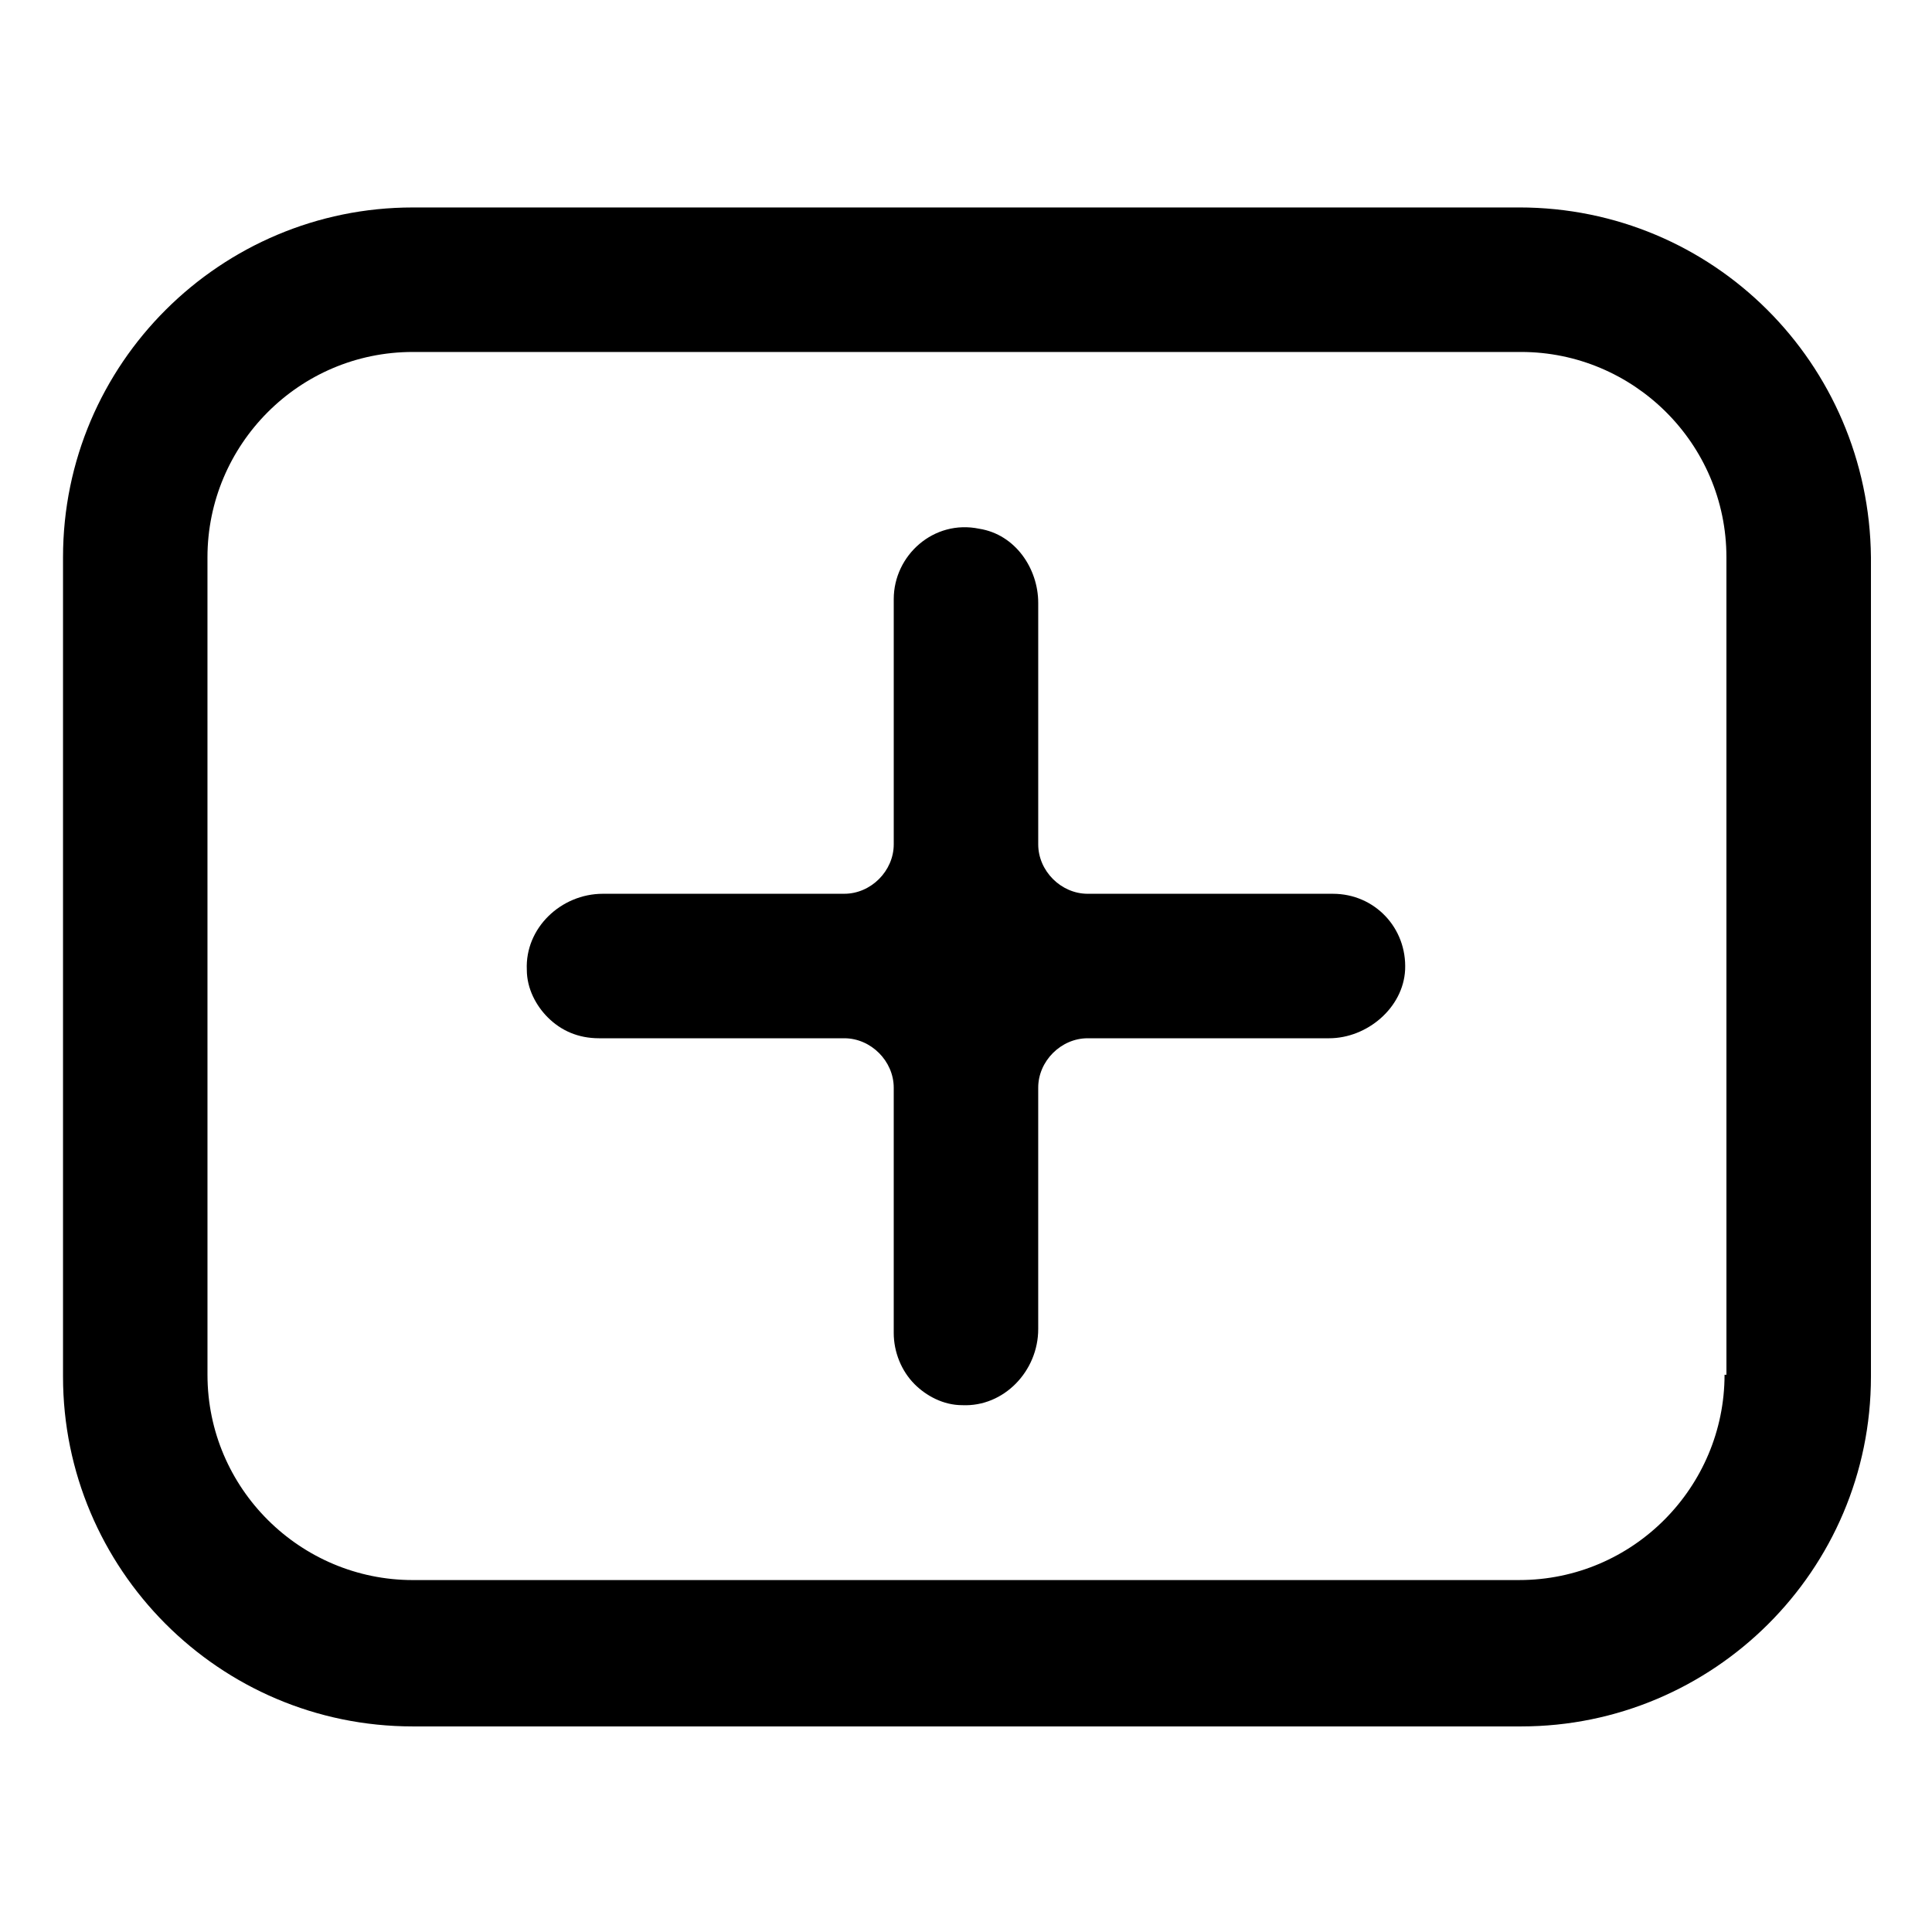
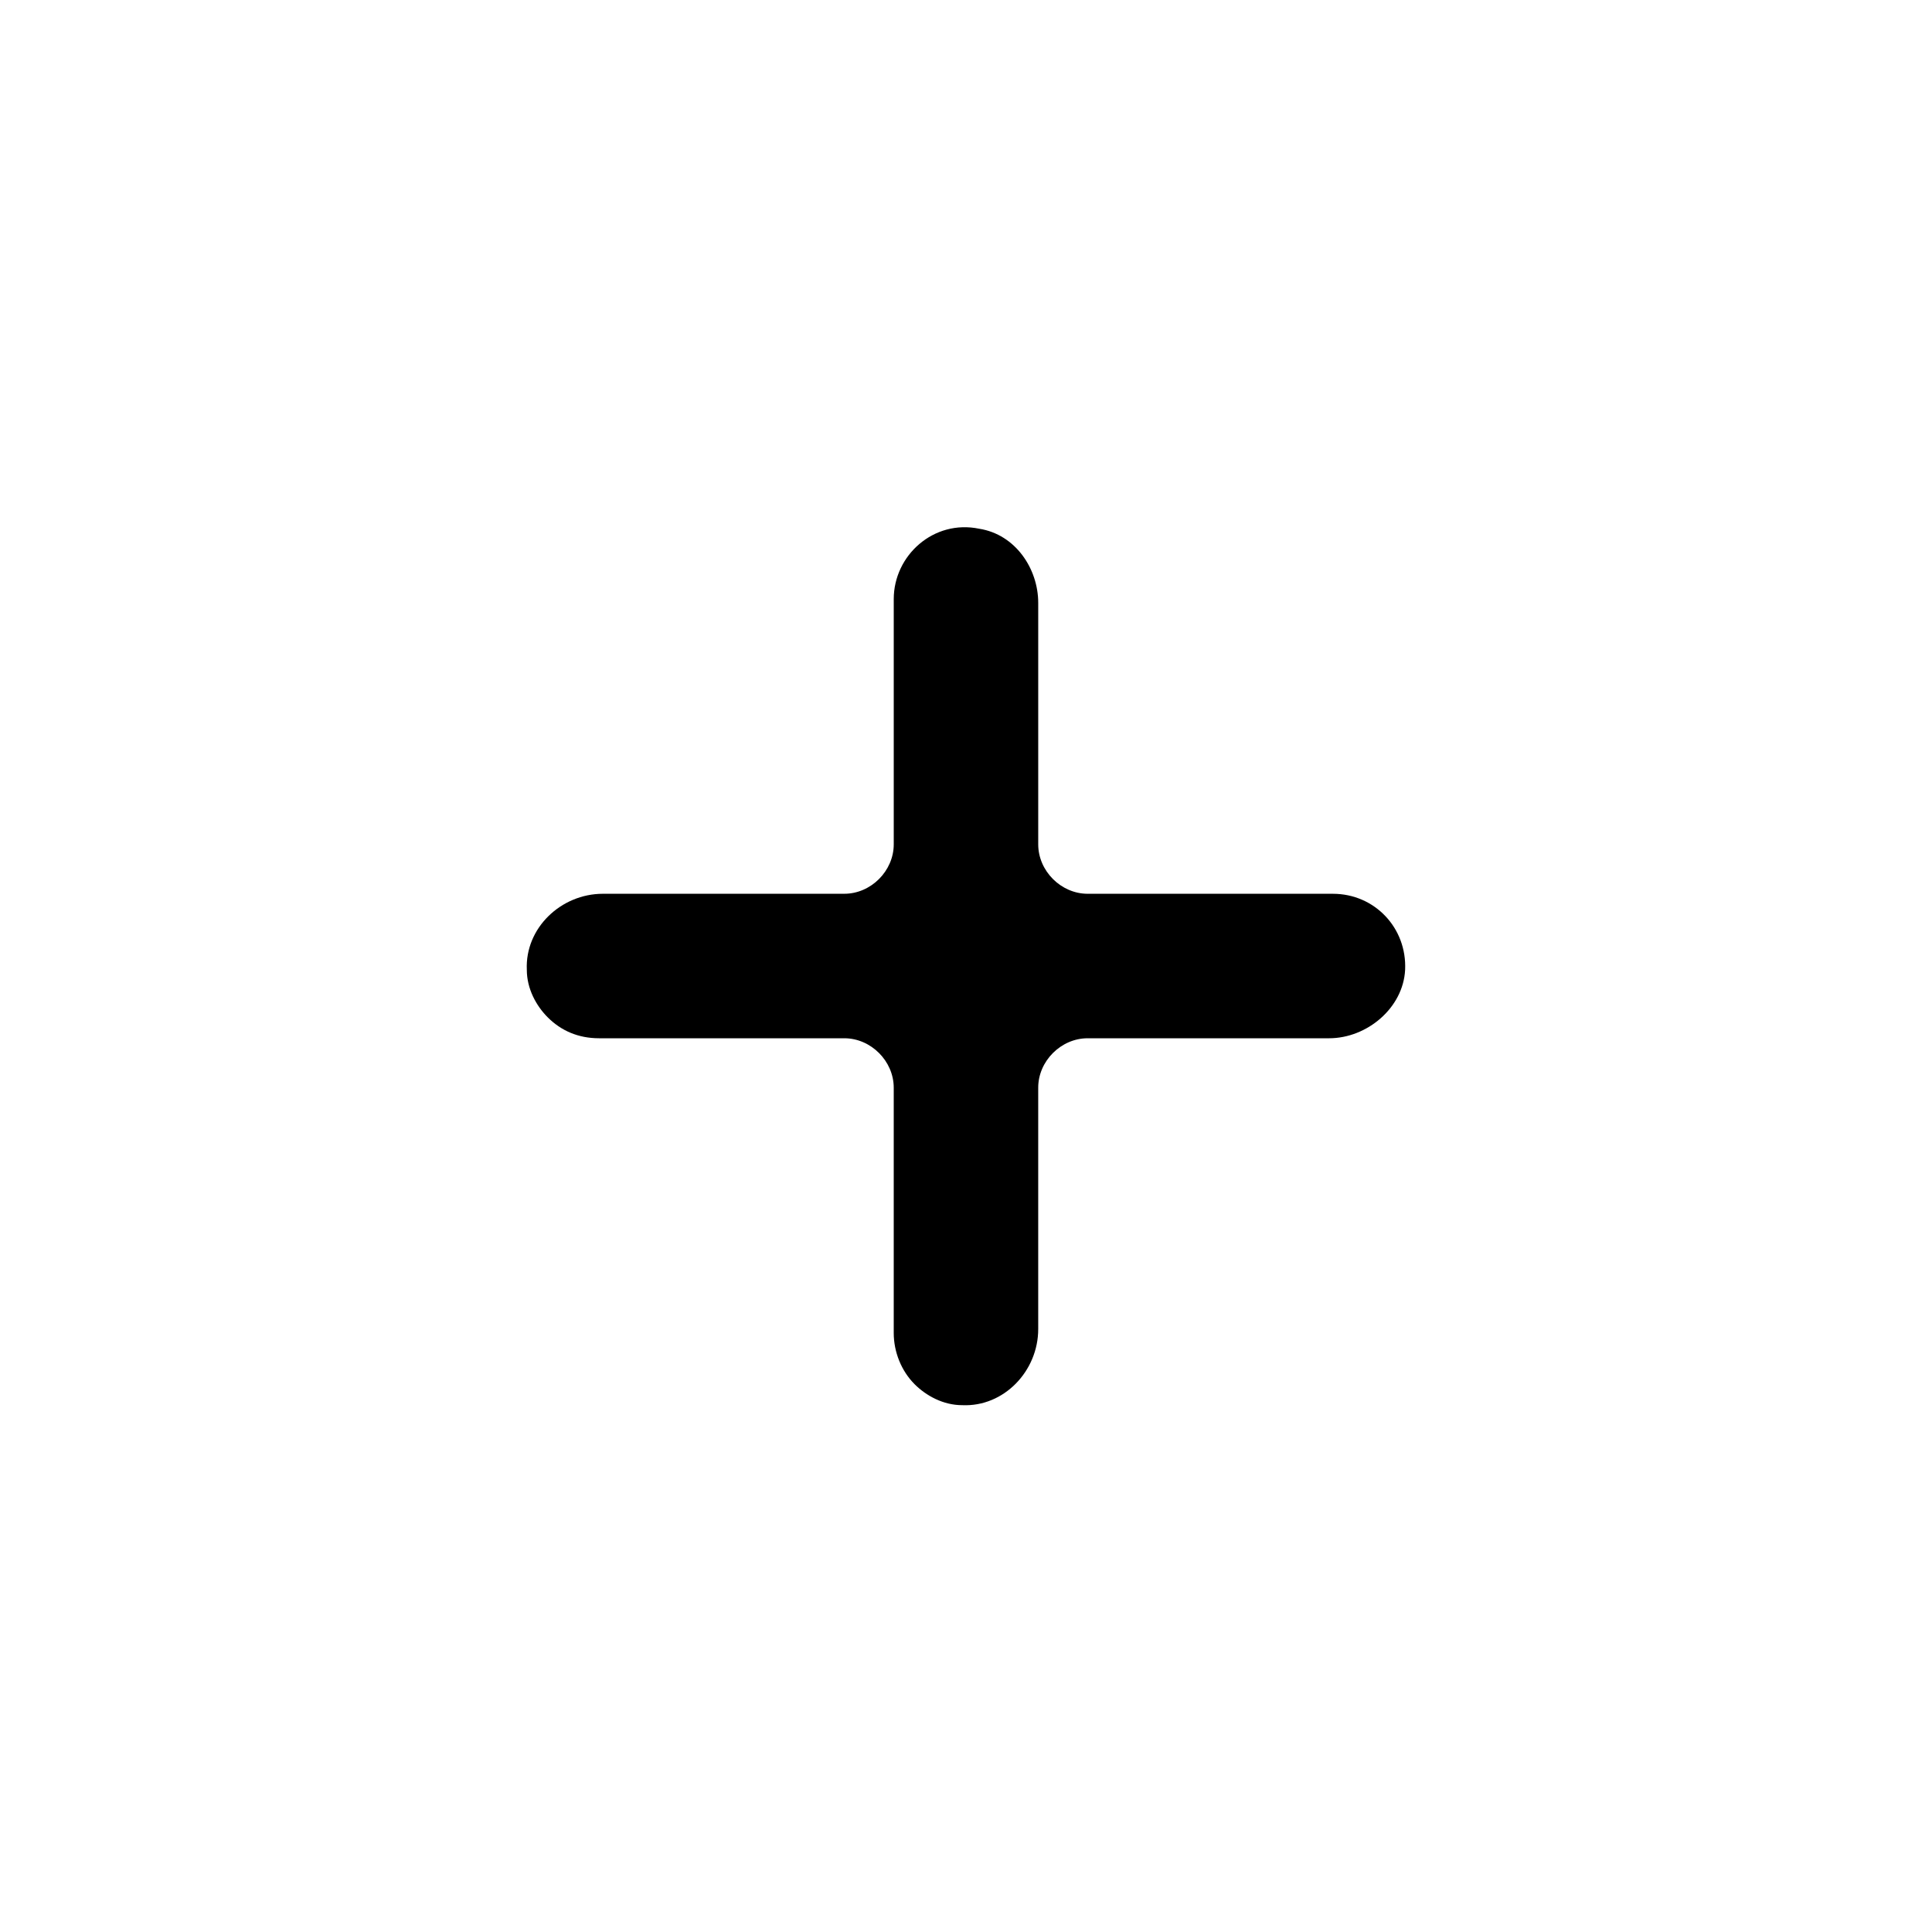
<svg xmlns="http://www.w3.org/2000/svg" fill="#000000" width="800px" height="800px" version="1.1" viewBox="144 144 512 512">
  <g>
    <path d="m497.23 380.86h-64.992c-7.055 0-13.098-6.047-13.098-13.098v-63.988c0-9.07-6.047-18.137-15.617-19.648-12.09-2.519-22.672 7.055-22.672 18.641v64.992c0 7.055-6.047 13.098-13.098 13.098l-63.988 0.004c-11.082 0-20.656 9.07-20.152 20.152 0 5.039 2.519 9.574 5.543 12.594 3.527 3.527 8.062 5.543 13.602 5.543h64.992c7.055 0 13.098 6.047 13.098 13.098v64.992c0 5.039 2.016 10.078 5.543 13.602 3.023 3.023 7.559 5.543 12.594 5.543 11.082 0.504 20.152-9.07 20.152-20.152v-63.984c0-7.055 6.047-13.098 13.098-13.098h63.984c10.078 0 19.648-8.062 20.152-18.137 0.508-11.086-8.059-20.152-19.141-20.152z" />
-     <path d="m546.61 198.98h-293.21c-50.883 0-92.699 41.312-92.699 92.699v217.14c0 50.883 41.312 92.699 92.699 92.699h293.72c50.883 0 92.699-41.312 92.699-92.699v-217.14c-0.504-51.391-41.816-92.703-93.207-92.703zm54.414 309.34c0 29.727-24.184 54.41-54.41 54.41l-293.22 0.004c-29.727 0-54.41-24.184-54.41-54.41l-0.004-216.64c0-29.727 24.184-54.41 54.41-54.41h293.72c29.727 0 54.41 24.184 54.41 54.41l0.004 216.64z" />
  </g>
</svg>